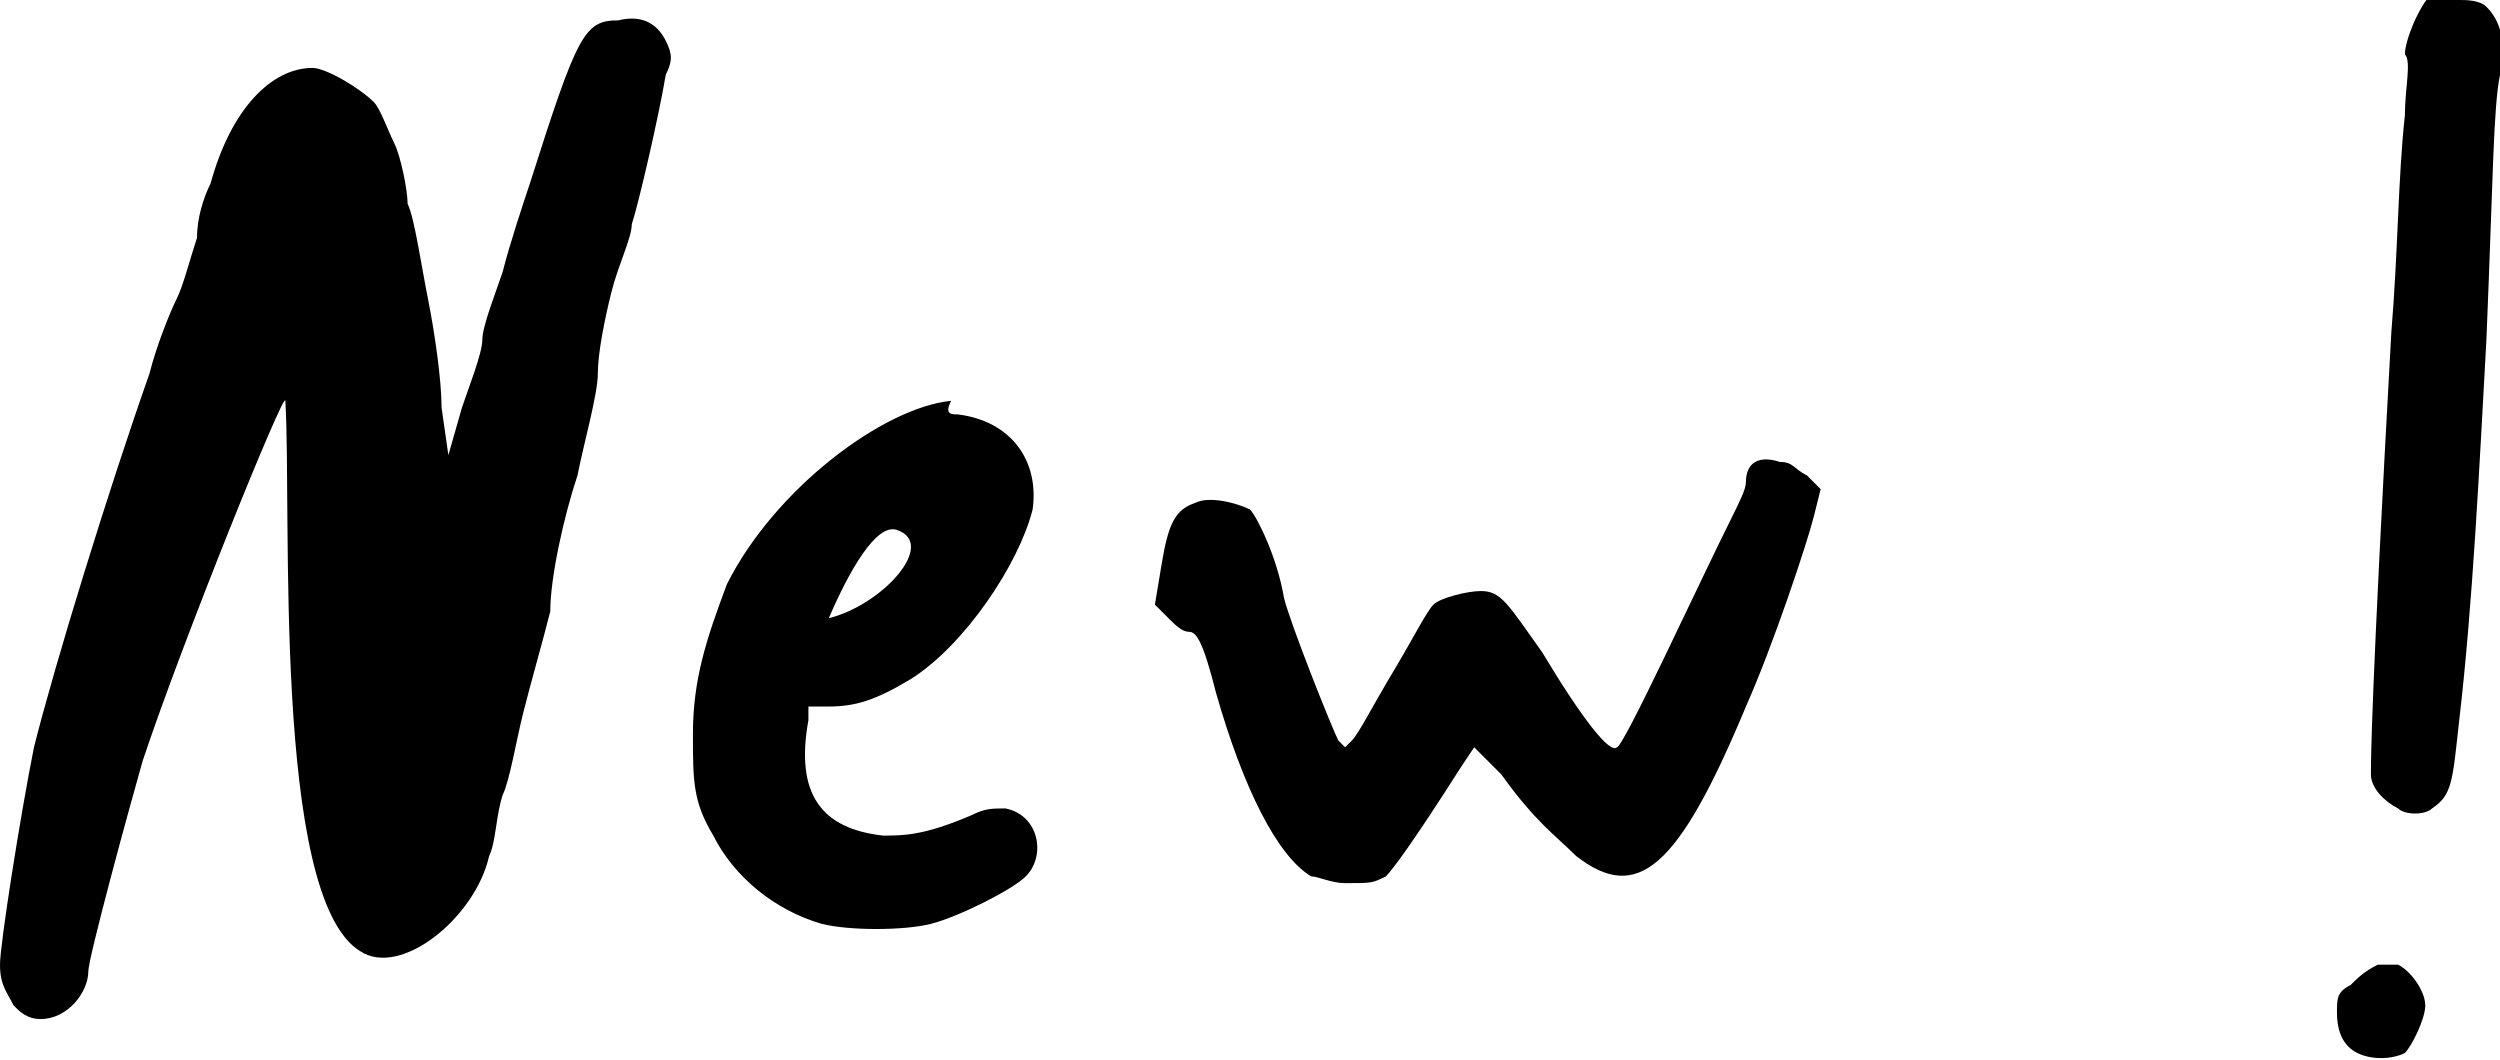
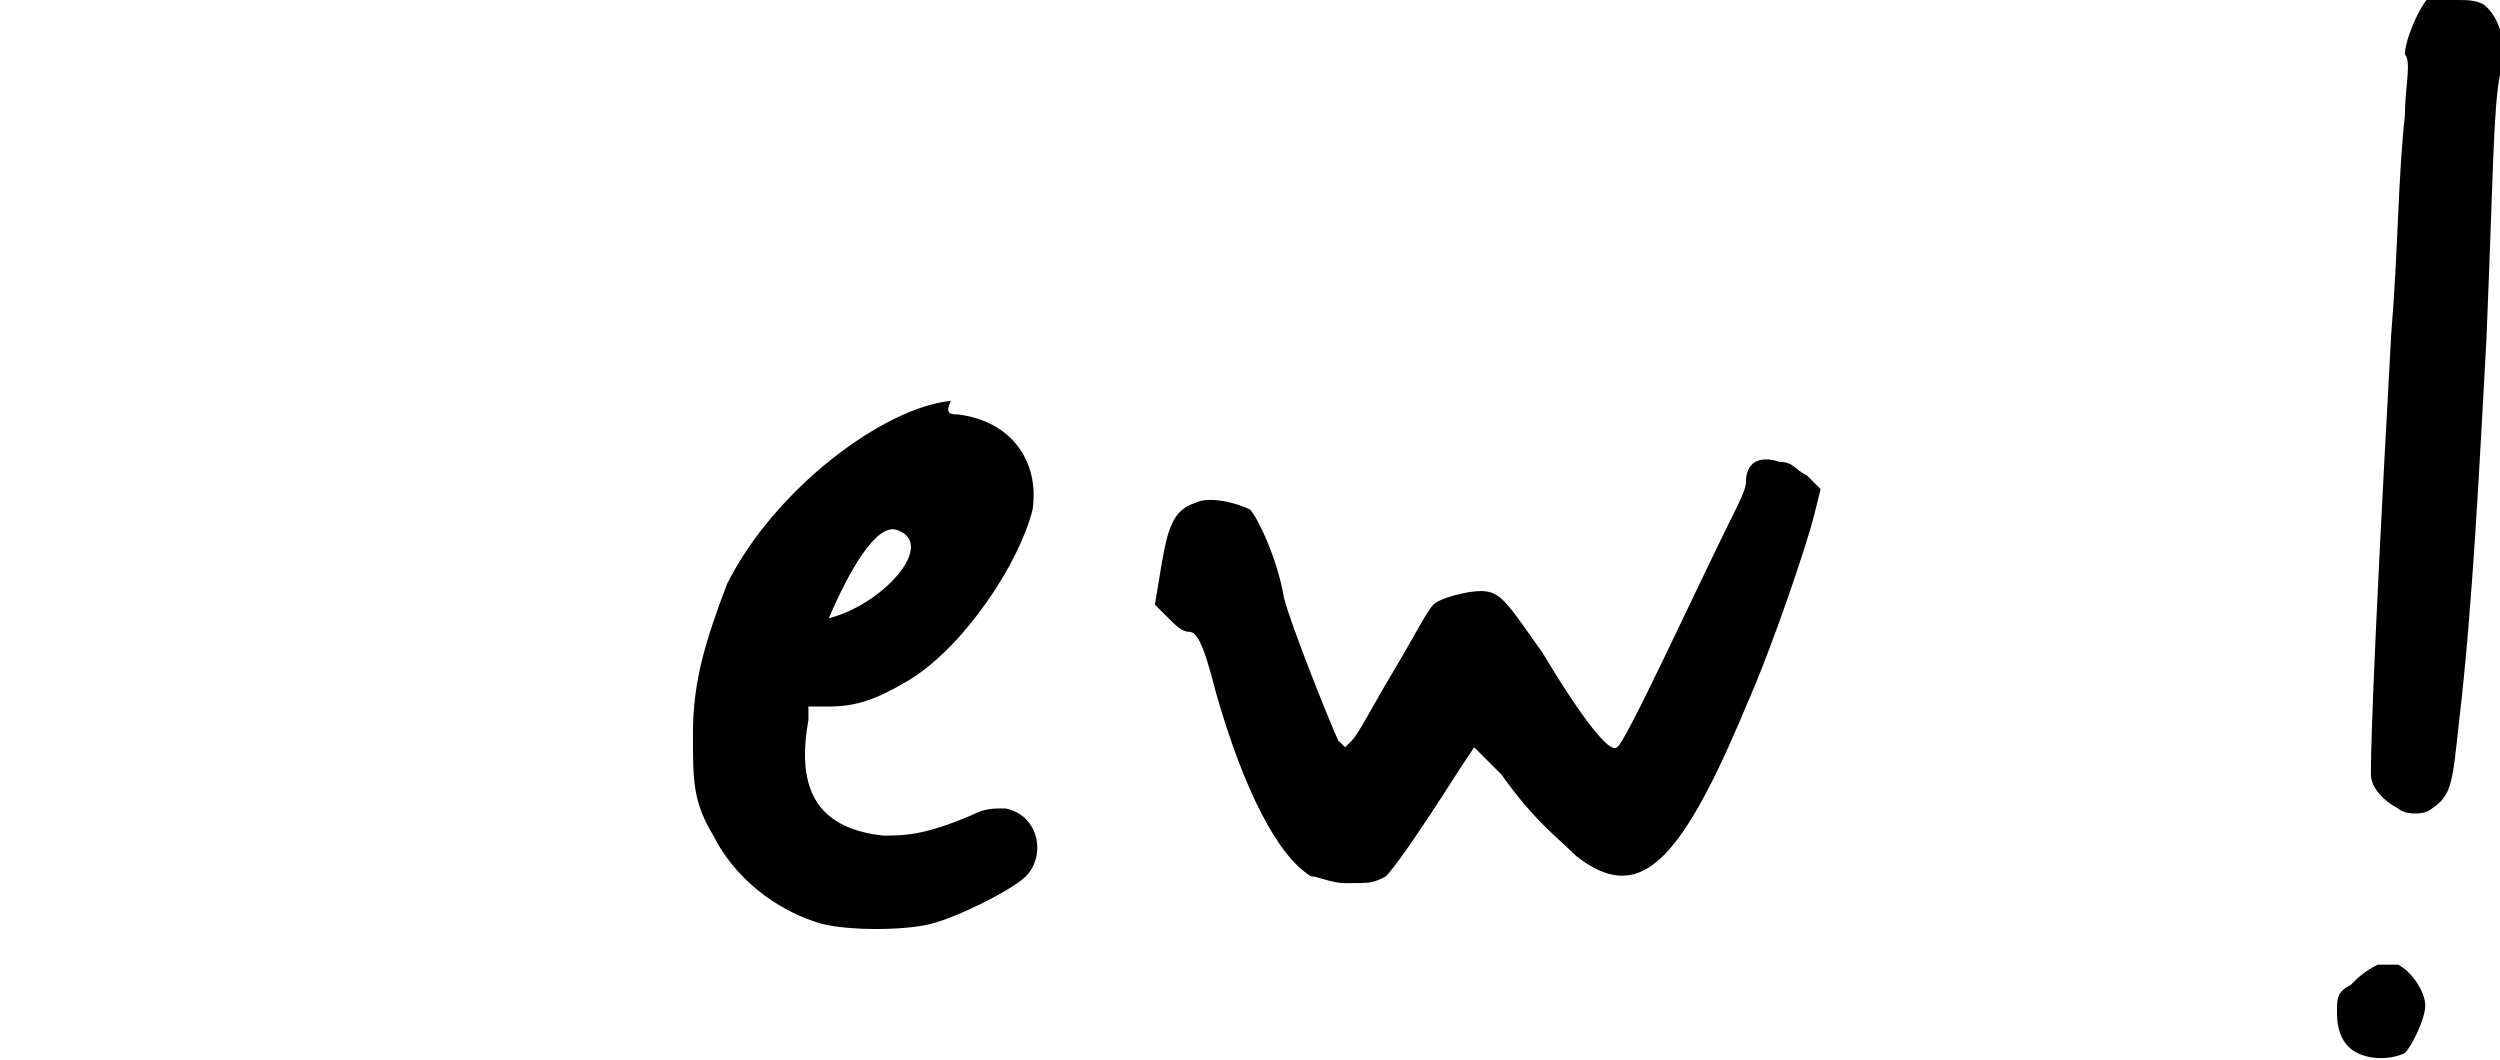
<svg xmlns="http://www.w3.org/2000/svg" id="Calque_1" x="0px" y="0px" viewBox="0 0 36.8 15.6" style="enable-background:new 0 0 36.8 15.6;" xml:space="preserve">
  <g>
-     <path d="M9.8,0.6c0.1,0.2,0.1,0.3,0,0.5C9.7,1.7,9.4,3,9.3,3.3c0,0.2-0.2,0.6-0.3,1C8.9,4.7,8.8,5.2,8.8,5.5c0,0.3-0.2,1-0.3,1.5  C8.3,7.6,8.1,8.5,8.1,9C8,9.4,7.8,10.1,7.7,10.5c-0.1,0.4-0.2,1-0.3,1.2c-0.1,0.3-0.1,0.7-0.2,0.9C7,13.5,5.9,14.4,5.3,14  c-1.3-0.8-1-6.5-1.1-8.1c0-0.2-1.5,3.5-2.1,5.3c-0.2,0.7-0.8,2.9-0.8,3.1c0,0.3-0.3,0.7-0.7,0.7c-0.2,0-0.3-0.1-0.4-0.2  C0.1,14.6,0,14.5,0,14.2c0-0.3,0.3-2.2,0.5-3.2c0.3-1.2,1.1-3.8,1.7-5.5c0.1-0.4,0.3-0.9,0.4-1.1s0.2-0.6,0.3-0.9  C2.9,3.2,3,2.9,3.1,2.7C3.4,1.6,4,1,4.6,1c0.2,0,0.7,0.3,0.9,0.5c0.1,0.1,0.2,0.4,0.3,0.6S6,2.8,6,3c0.1,0.2,0.2,0.9,0.3,1.4  C6.4,4.9,6.5,5.6,6.5,6l0.1,0.7l0.2-0.7C6.9,5.7,7.1,5.2,7.1,5S7.3,4.3,7.4,4c0.1-0.4,0.3-1,0.4-1.3c0.7-2.2,0.8-2.4,1.3-2.4  C9.5,0.2,9.7,0.4,9.8,0.6z" />
    <path d="M14.1,6.1c0.8,0.1,1.2,0.7,1.1,1.4c-0.2,0.8-1,2-1.8,2.5c-0.5,0.3-0.8,0.4-1.2,0.4h-0.3l0,0.2c-0.2,1.1,0.2,1.6,1.1,1.7  c0.3,0,0.6,0,1.3-0.3c0.2-0.1,0.3-0.1,0.5-0.1c0.5,0.1,0.6,0.7,0.3,1c-0.2,0.2-1,0.6-1.4,0.7c-0.4,0.1-1.2,0.1-1.6,0v0  c-0.7-0.2-1.3-0.7-1.6-1.3c-0.3-0.5-0.3-0.8-0.3-1.5c0-0.8,0.2-1.4,0.5-2.2c0.7-1.4,2.3-2.6,3.3-2.7C13.9,6.1,14,6.1,14.1,6.1z   M12.2,9.1c0.8-0.2,1.6-1.1,1-1.3C12.9,7.7,12.5,8.4,12.2,9.1z" />
    <path d="M26.2,6.8c0.2,0,0.2,0.1,0.4,0.2l0.2,0.2l-0.1,0.4c-0.1,0.4-0.6,1.9-1,2.8c-1,2.4-1.6,2.9-2.5,2.2  c-0.3-0.3-0.6-0.5-1.1-1.2L21.7,11l-0.2,0.3c-0.7,1.1-1,1.5-1.1,1.6c-0.2,0.1-0.2,0.1-0.6,0.1c-0.2,0-0.4-0.1-0.5-0.1  c-0.5-0.3-1-1.3-1.4-2.7c-0.2-0.8-0.3-0.9-0.4-0.9c-0.1,0-0.2-0.1-0.3-0.2l-0.2-0.2l0.1-0.6c0.1-0.6,0.2-0.8,0.5-0.9  c0.2-0.1,0.6,0,0.8,0.1c0.1,0.1,0.4,0.7,0.5,1.3c0.1,0.4,0.7,1.9,0.8,2.1l0.1,0.1l0.1-0.1c0.1-0.1,0.3-0.5,0.6-1  c0.3-0.5,0.5-0.9,0.6-1c0.1-0.1,0.5-0.2,0.7-0.2c0.3,0,0.4,0.2,0.9,0.9c0.6,1,1,1.5,1.1,1.4c0.1,0,1.2-2.4,1.7-3.4  c0.1-0.2,0.2-0.4,0.2-0.5C25.7,6.8,25.9,6.7,26.2,6.8C26.2,6.7,26.2,6.8,26.2,6.8z" />
-     <path d="M35.3,14.2c0.2,0.1,0.4,0.4,0.4,0.6c0,0.2-0.2,0.6-0.3,0.7c-0.2,0.1-0.5,0.1-0.7,0c-0.2-0.1-0.3-0.3-0.3-0.6  c0-0.2,0-0.3,0.2-0.4c0.1-0.1,0.2-0.2,0.4-0.3c0.1,0,0.1,0,0.2,0C35.2,14.2,35.2,14.2,35.3,14.2z M36.6,0.1c0.2,0.2,0.3,0.5,0.2,1  c-0.1,0.5-0.1,1.5-0.2,3.9c-0.1,1.8-0.2,3.9-0.4,5.6c-0.1,0.9-0.1,1.1-0.4,1.3c-0.1,0.1-0.4,0.1-0.5,0c-0.2-0.1-0.4-0.3-0.4-0.5  c0-0.2,0-1.1,0.3-6.5c0.1-1.2,0.1-2.3,0.2-3.2c0-0.4,0.1-0.8,0-0.9c0-0.2,0.2-0.7,0.4-0.9C35.9,0,36.1,0,36.2,0S36.5,0,36.6,0.1z" />
+     <path d="M35.3,14.2c0.2,0.1,0.4,0.4,0.4,0.6c0,0.2-0.2,0.6-0.3,0.7c-0.2,0.1-0.5,0.1-0.7,0c-0.2-0.1-0.3-0.3-0.3-0.6  c0-0.2,0-0.3,0.2-0.4c0.1-0.1,0.2-0.2,0.4-0.3c0.1,0,0.1,0,0.2,0C35.2,14.2,35.2,14.2,35.3,14.2M36.6,0.1c0.2,0.2,0.3,0.5,0.2,1  c-0.1,0.5-0.1,1.5-0.2,3.9c-0.1,1.8-0.2,3.9-0.4,5.6c-0.1,0.9-0.1,1.1-0.4,1.3c-0.1,0.1-0.4,0.1-0.5,0c-0.2-0.1-0.4-0.3-0.4-0.5  c0-0.2,0-1.1,0.3-6.5c0.1-1.2,0.1-2.3,0.2-3.2c0-0.4,0.1-0.8,0-0.9c0-0.2,0.2-0.7,0.4-0.9C35.9,0,36.1,0,36.2,0S36.5,0,36.6,0.1z" />
  </g>
</svg>